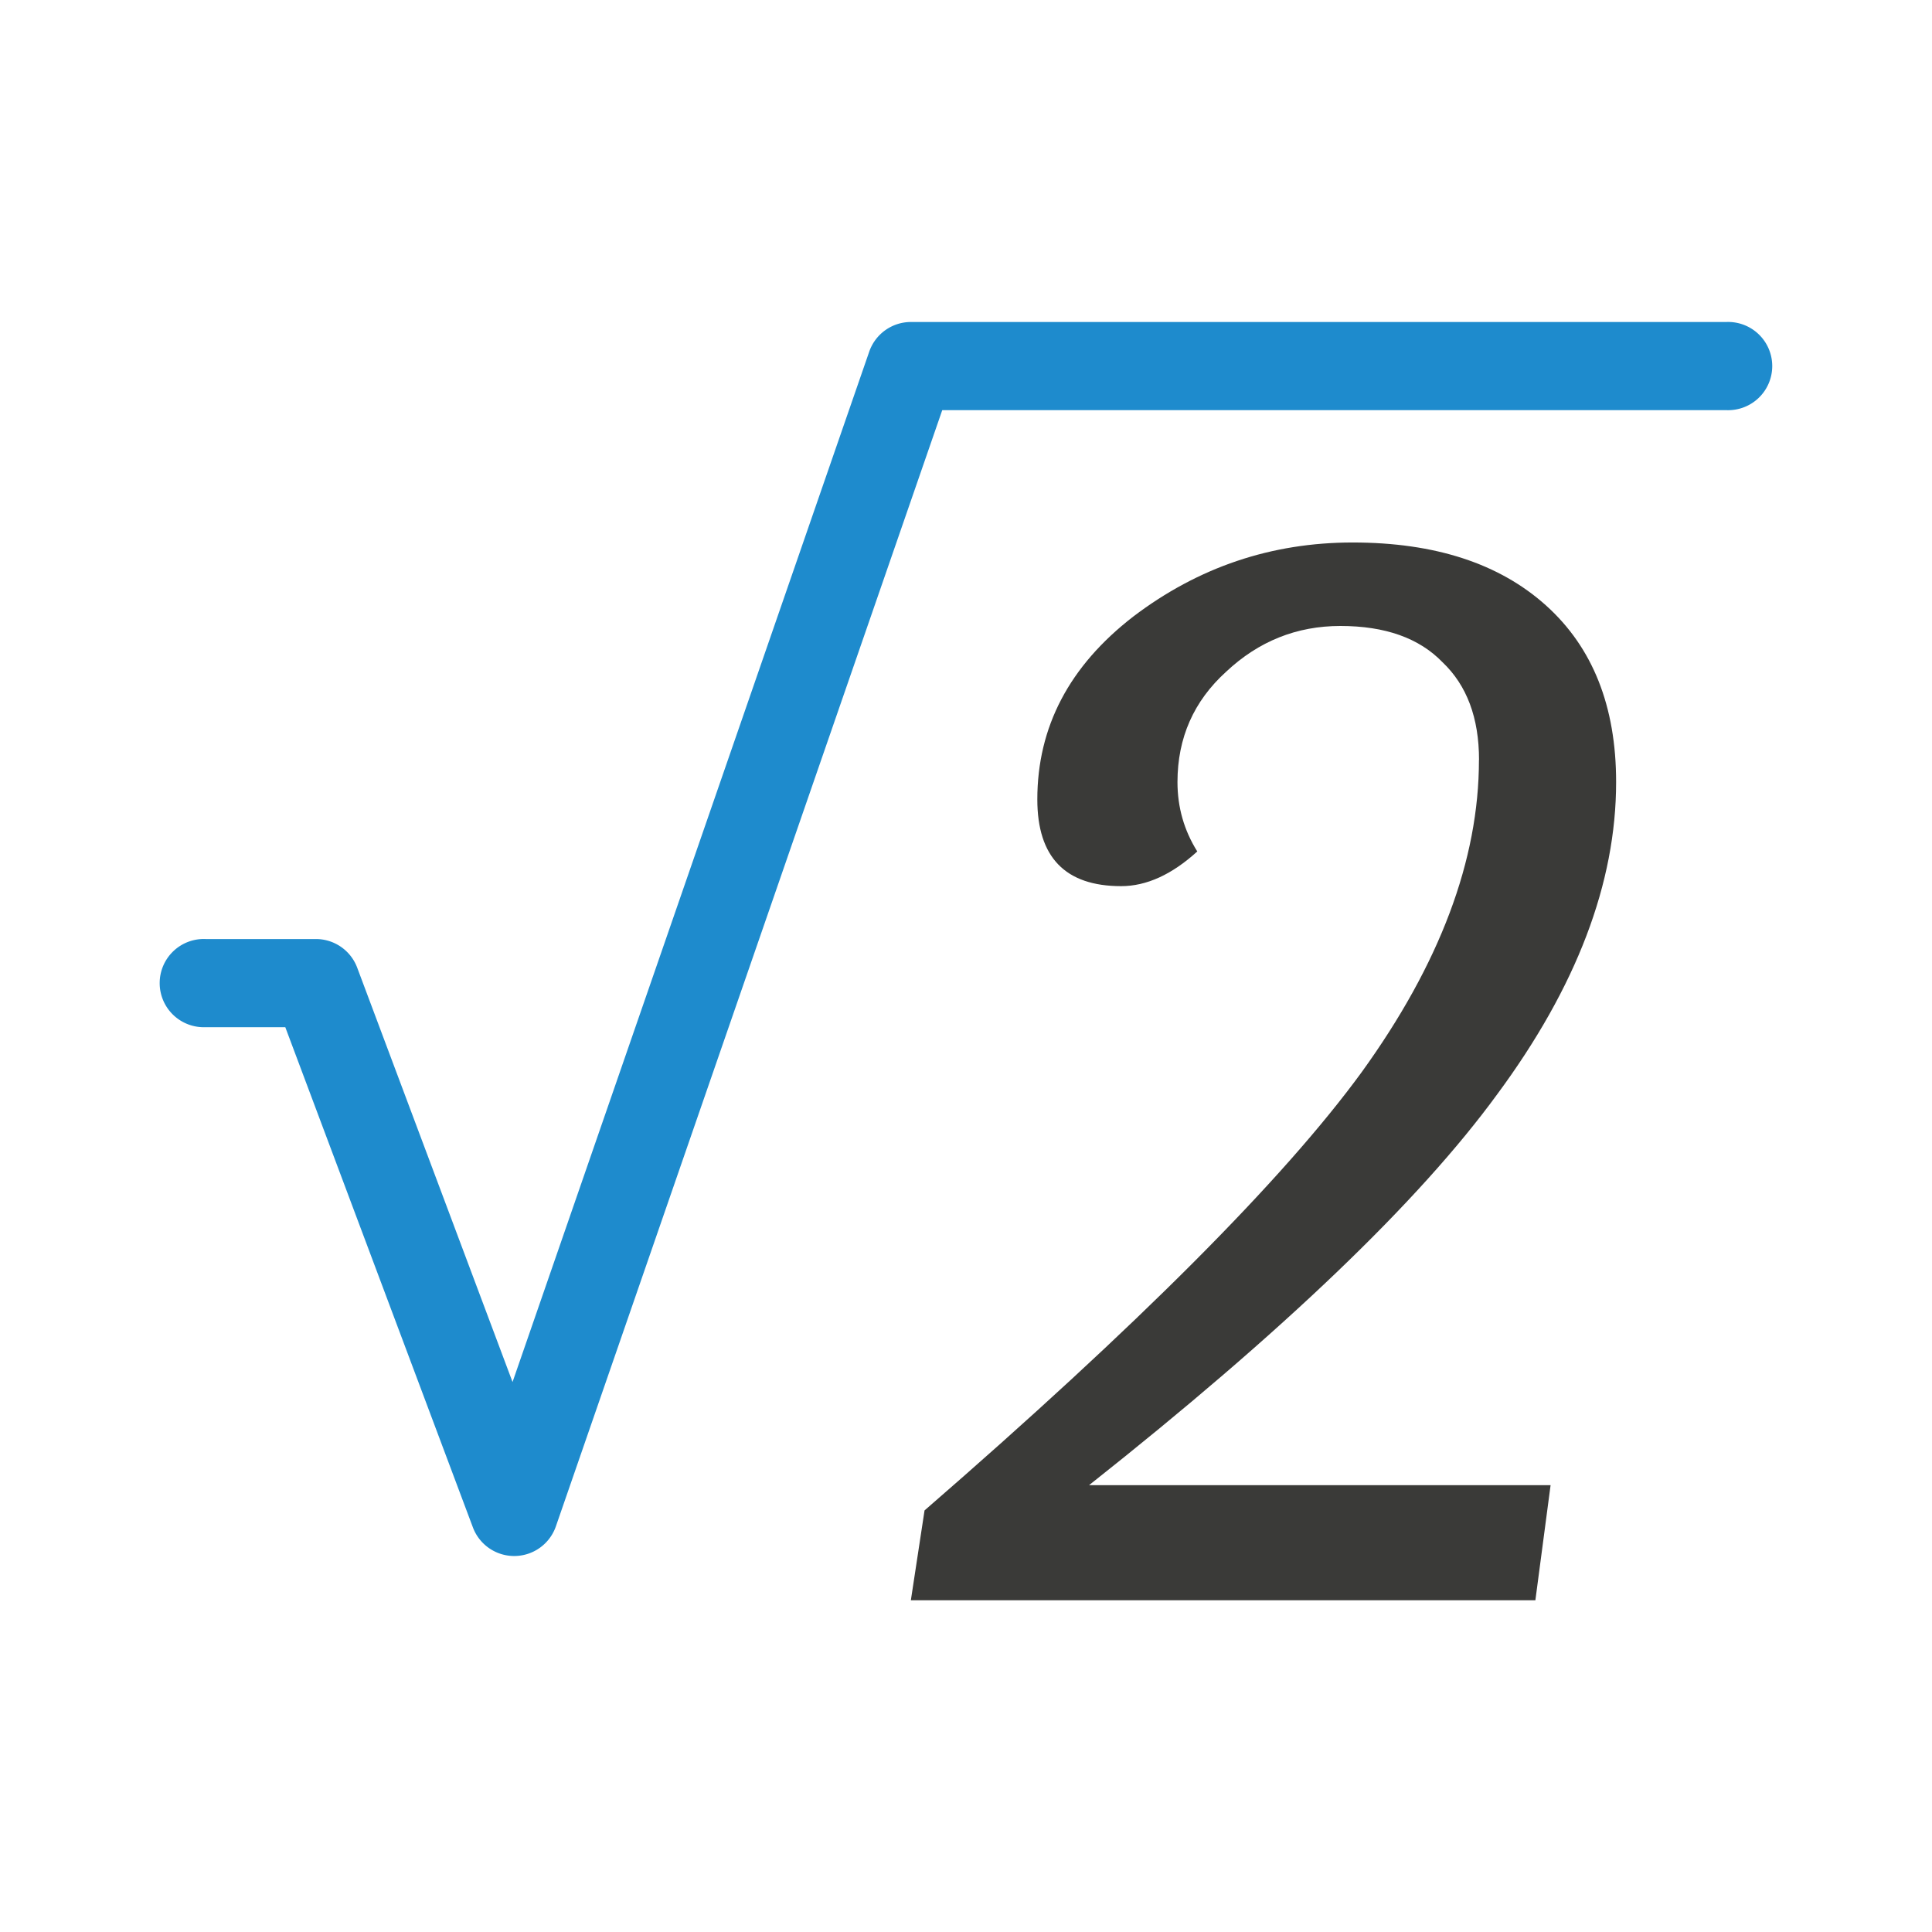
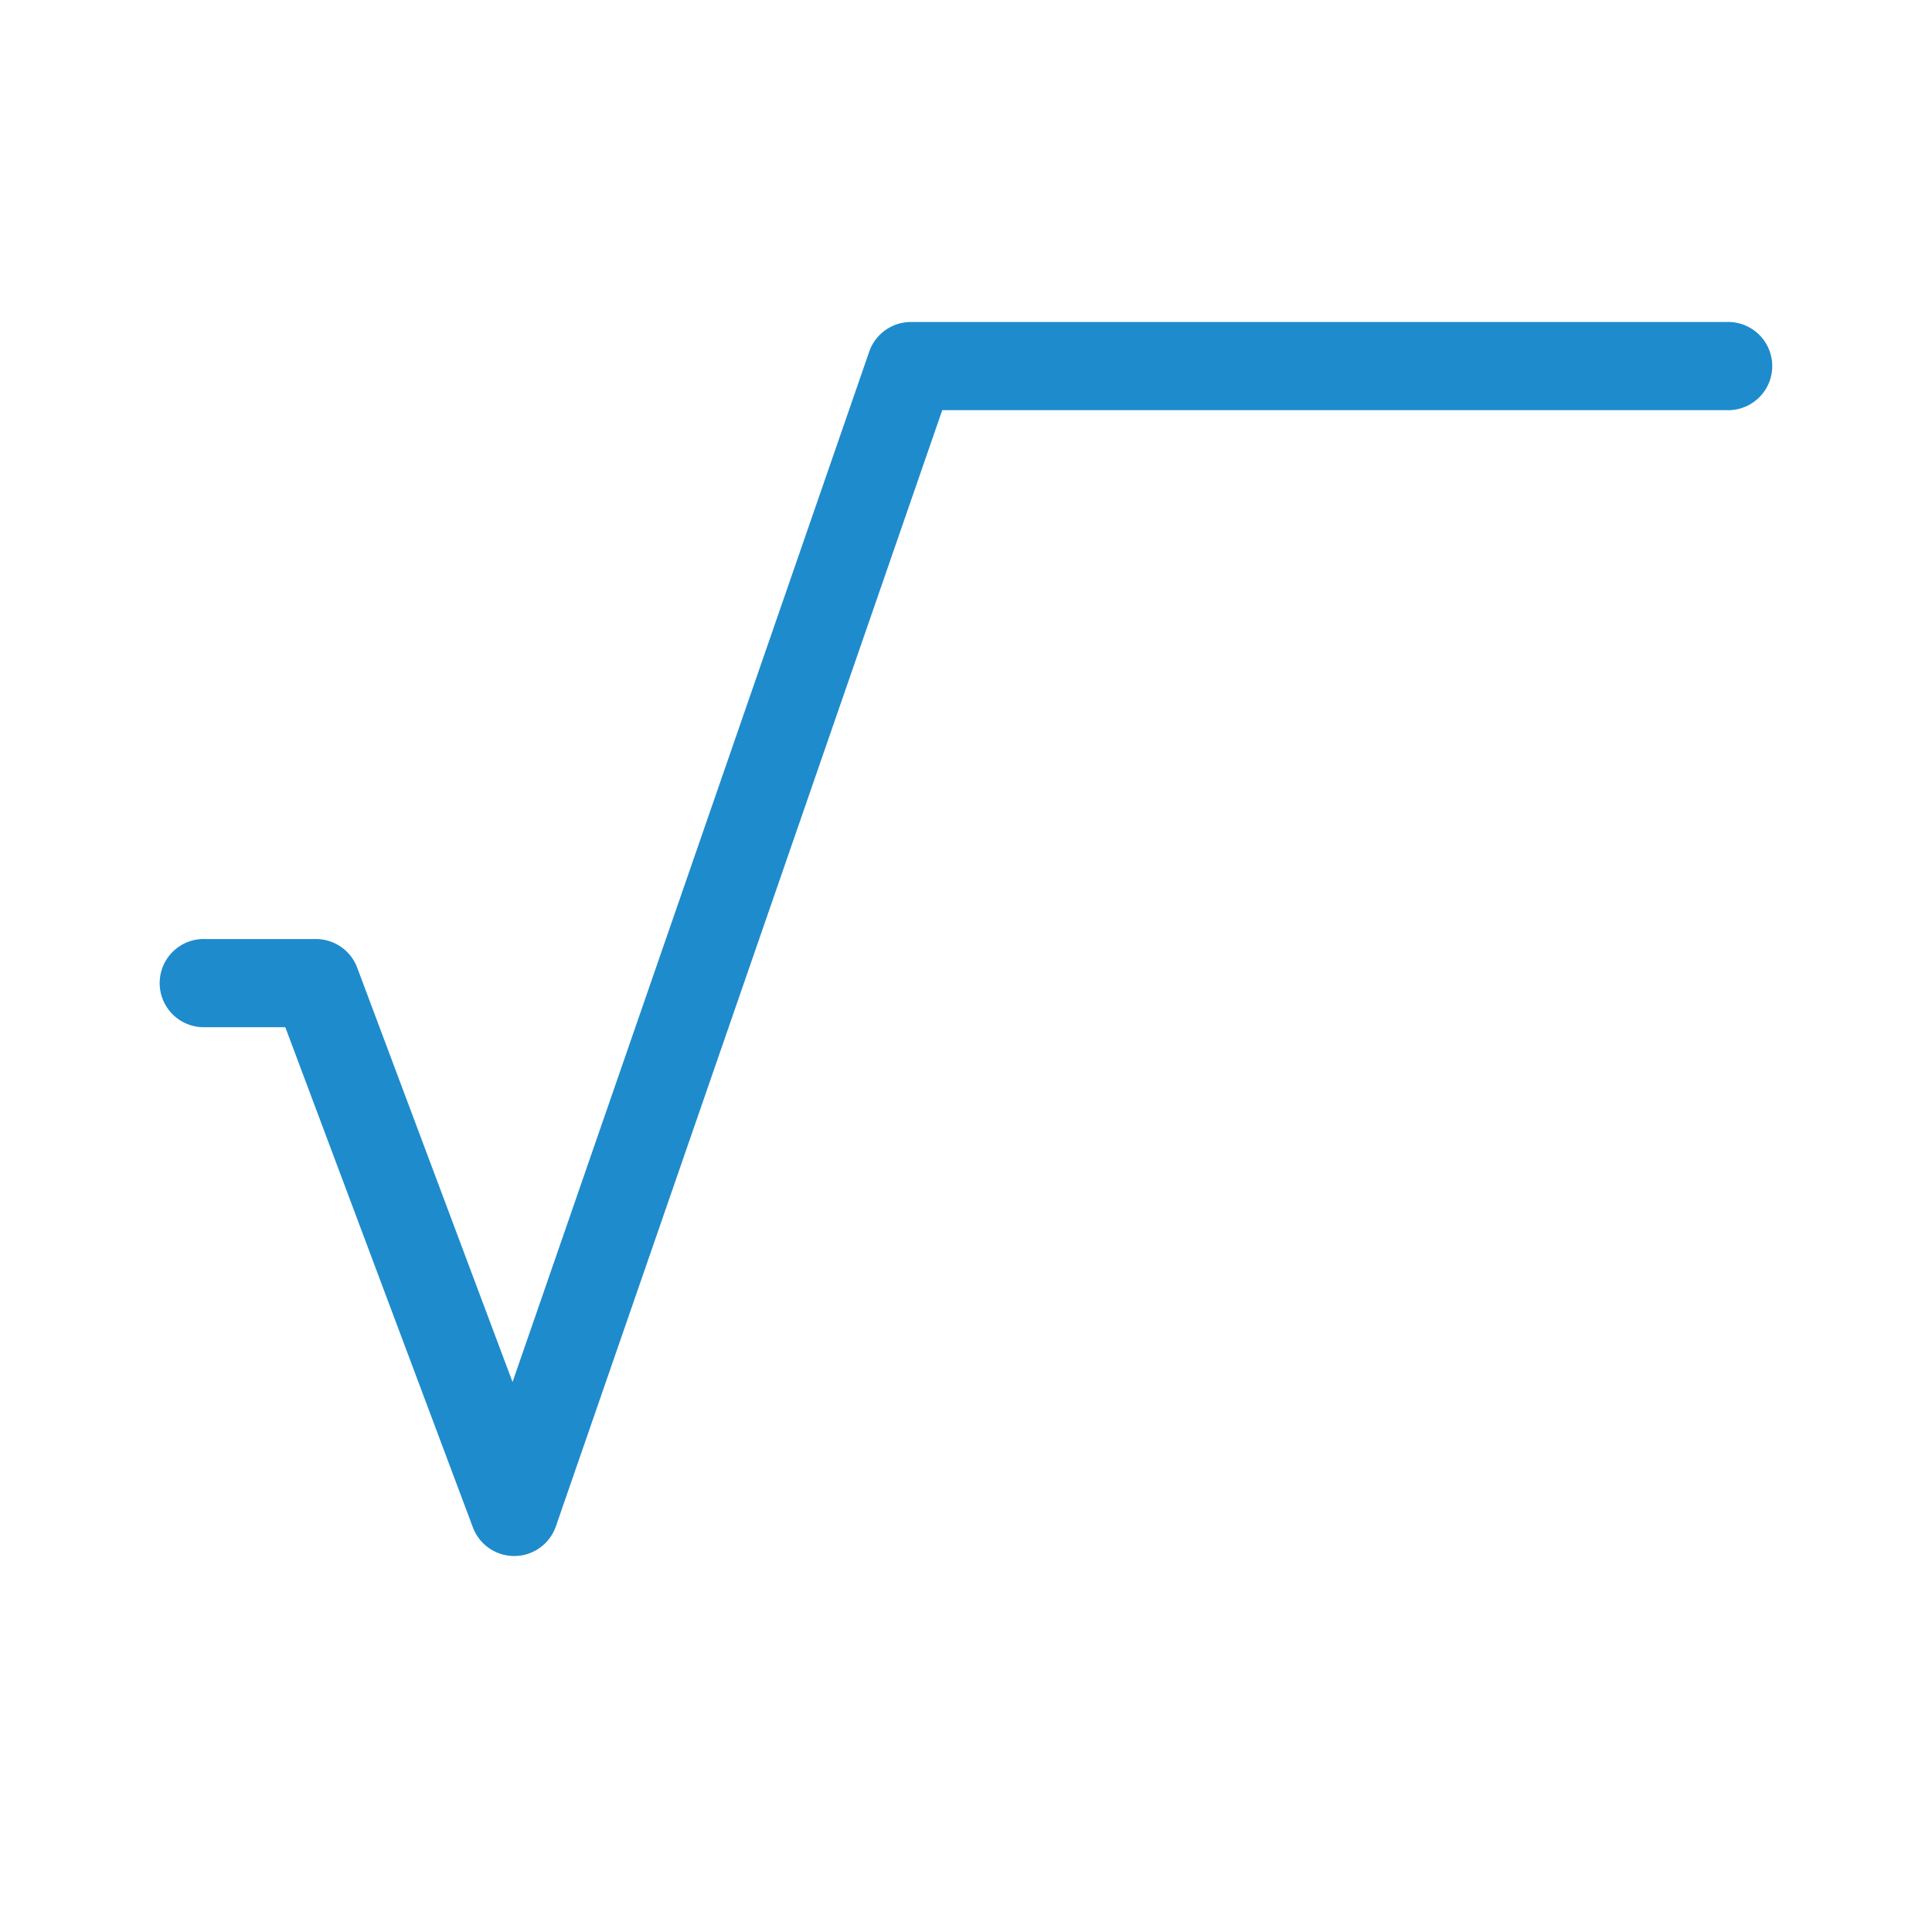
<svg xmlns="http://www.w3.org/2000/svg" version="1.1" viewBox="0 0 24 24">
-   <path d="m18.373 9.44q0-0.783-0.454-1.214-0.435-0.45-1.268-0.45-0.814 0-1.419 0.568-0.605 0.548-0.605 1.371 0 0.47 0.246 0.862-0.473 0.431-0.946 0.431-1.041 0-1.041-1.077 0-1.351 1.192-2.272 1.211-0.92 2.725-0.92 1.533 0 2.403 0.783 0.87 0.783 0.87 2.193 0 1.88-1.476 3.877-1.457 1.998-5.071 4.857h5.733l-0.189 1.43h-7.758l0.17-1.116q3.973-3.447 5.43-5.444 1.457-2.017 1.457-3.877z" fill="#3a3a38" stroke-width=".274" />
  <path d="m11.316 4a0.548 0.548 0 0 0-0.518 0.368l-4.431 12.8-1.93-5.148a0.548 0.548 0 0 0-0.513-0.355h-1.369a0.548 0.548 0 1 0 0 1.095h0.989l2.331 6.215a0.548 0.548 0 0 0 1.03-0.013l4.8-13.867h9.739a0.548 0.548 0 1 0 0-1.095z" fill="#1e8bcd" fill-rule="evenodd" stroke-width=".274" />
</svg>